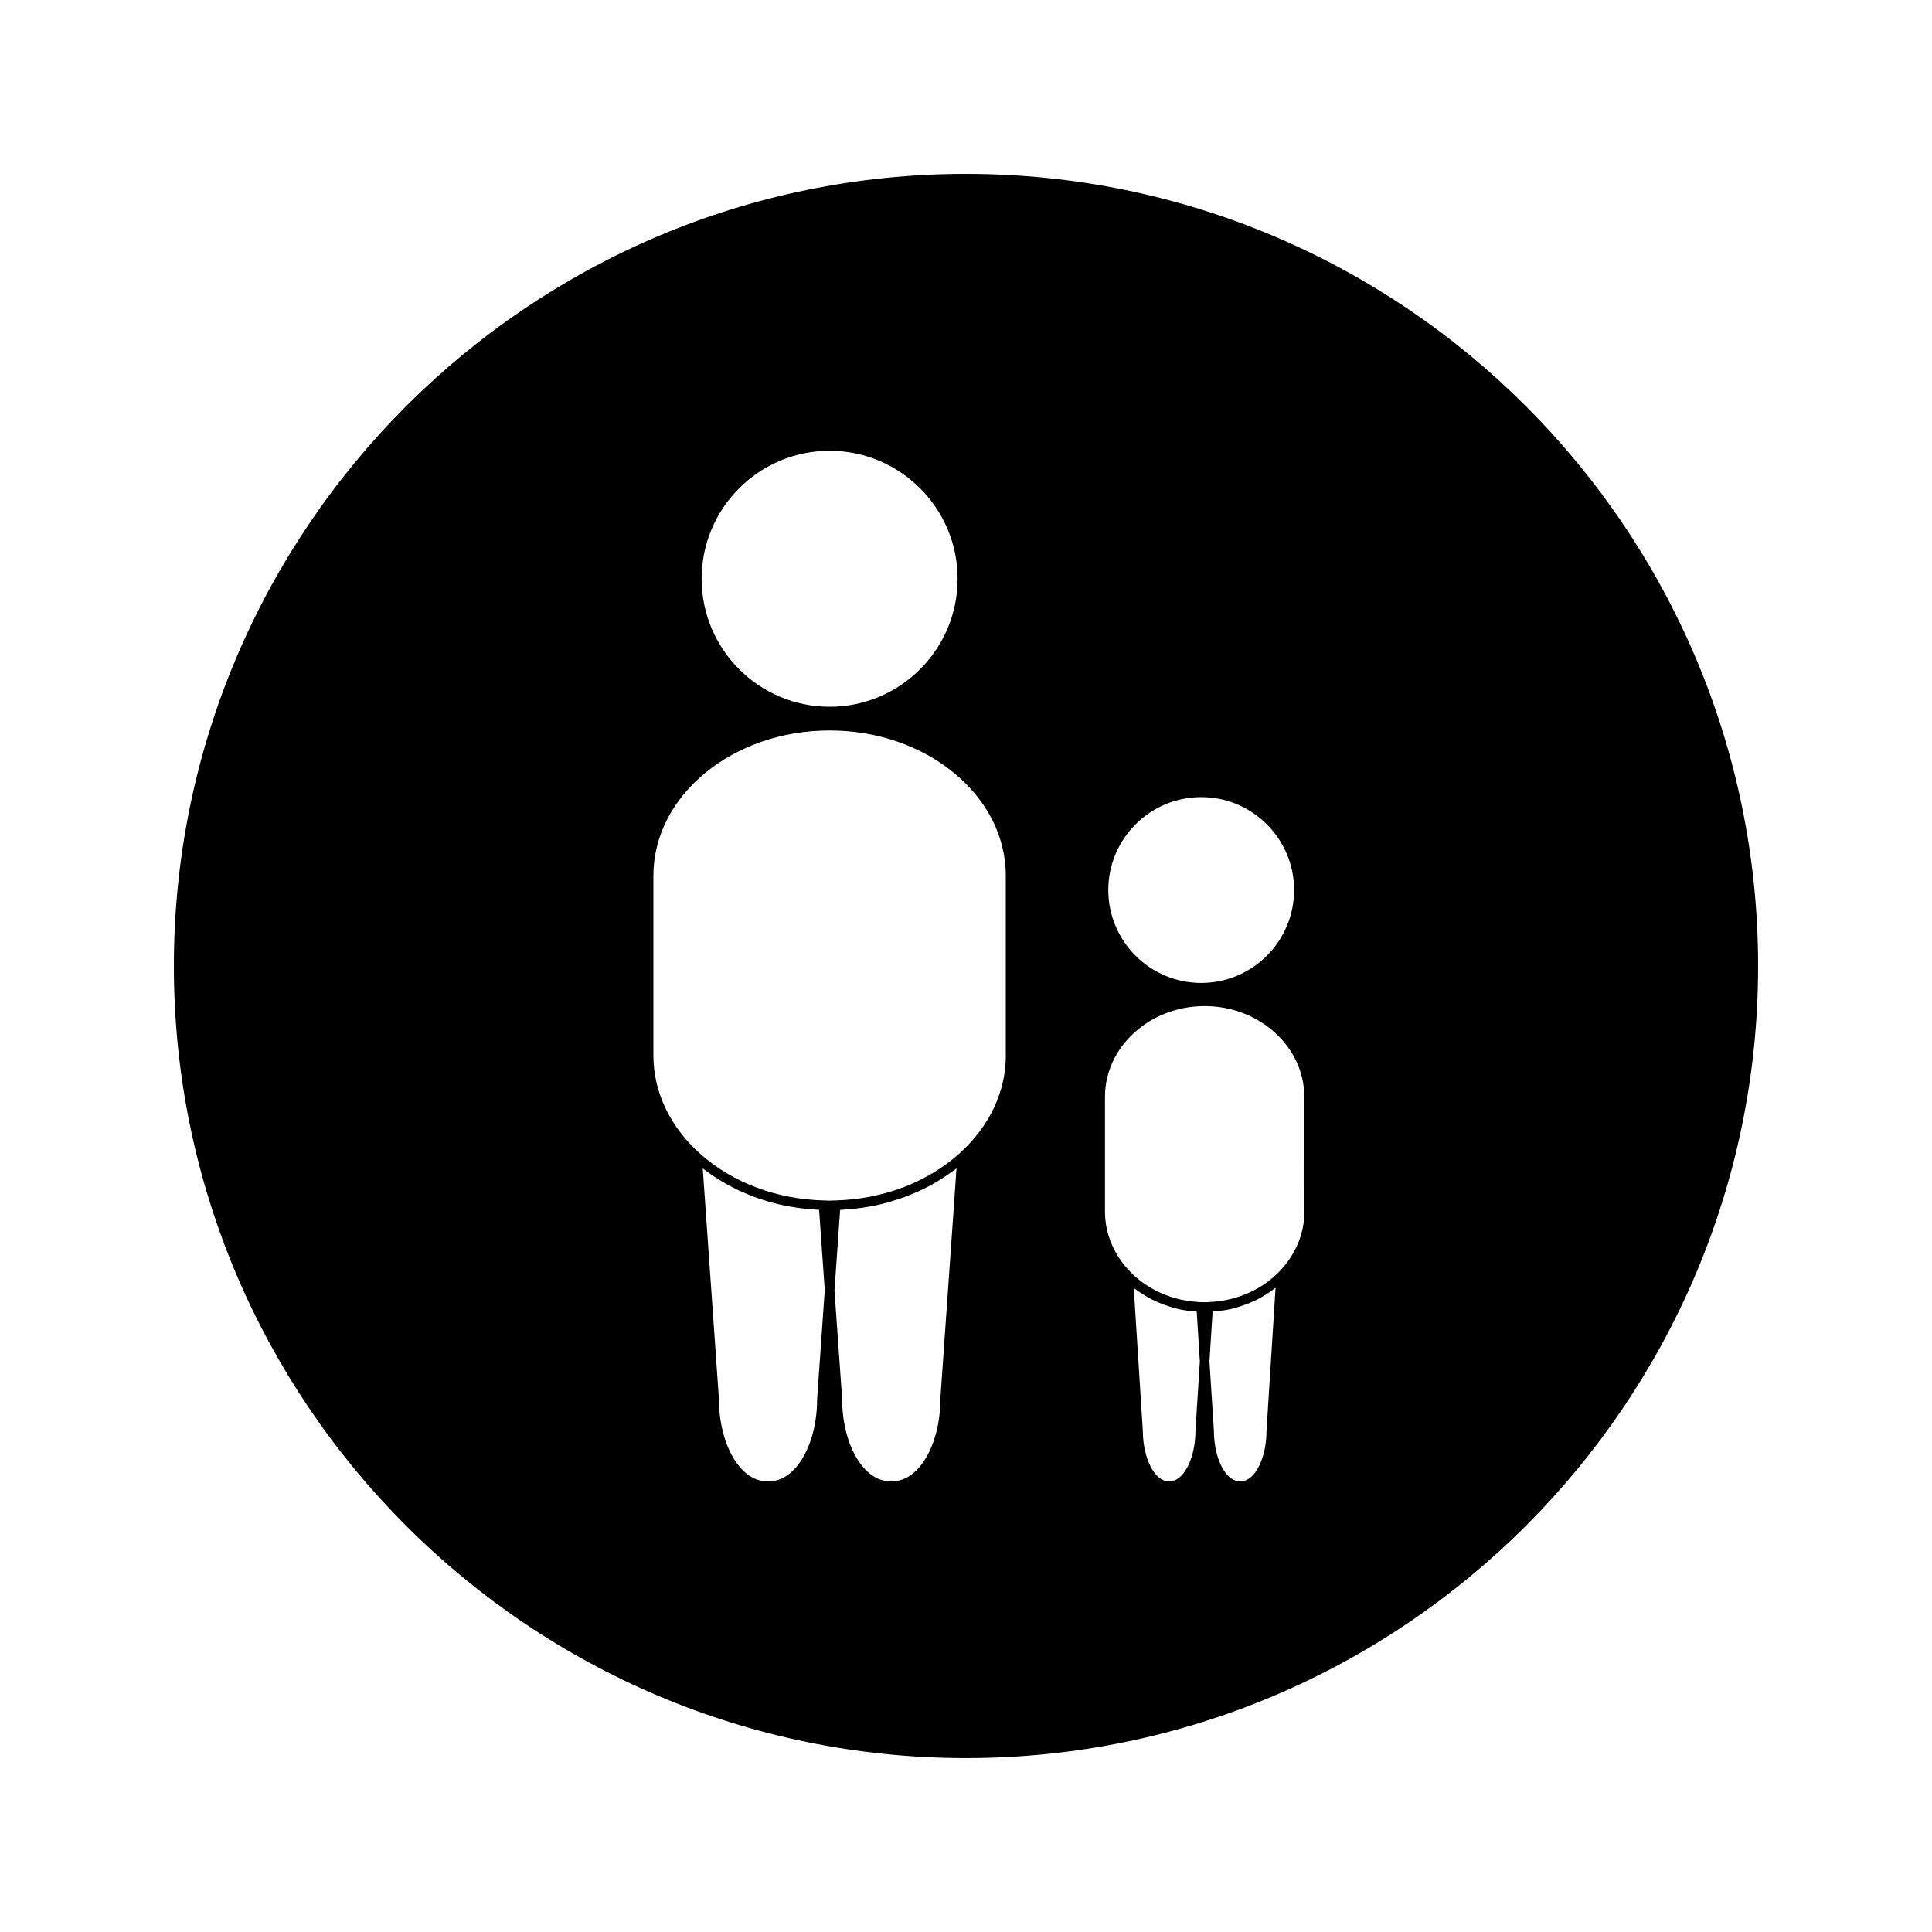
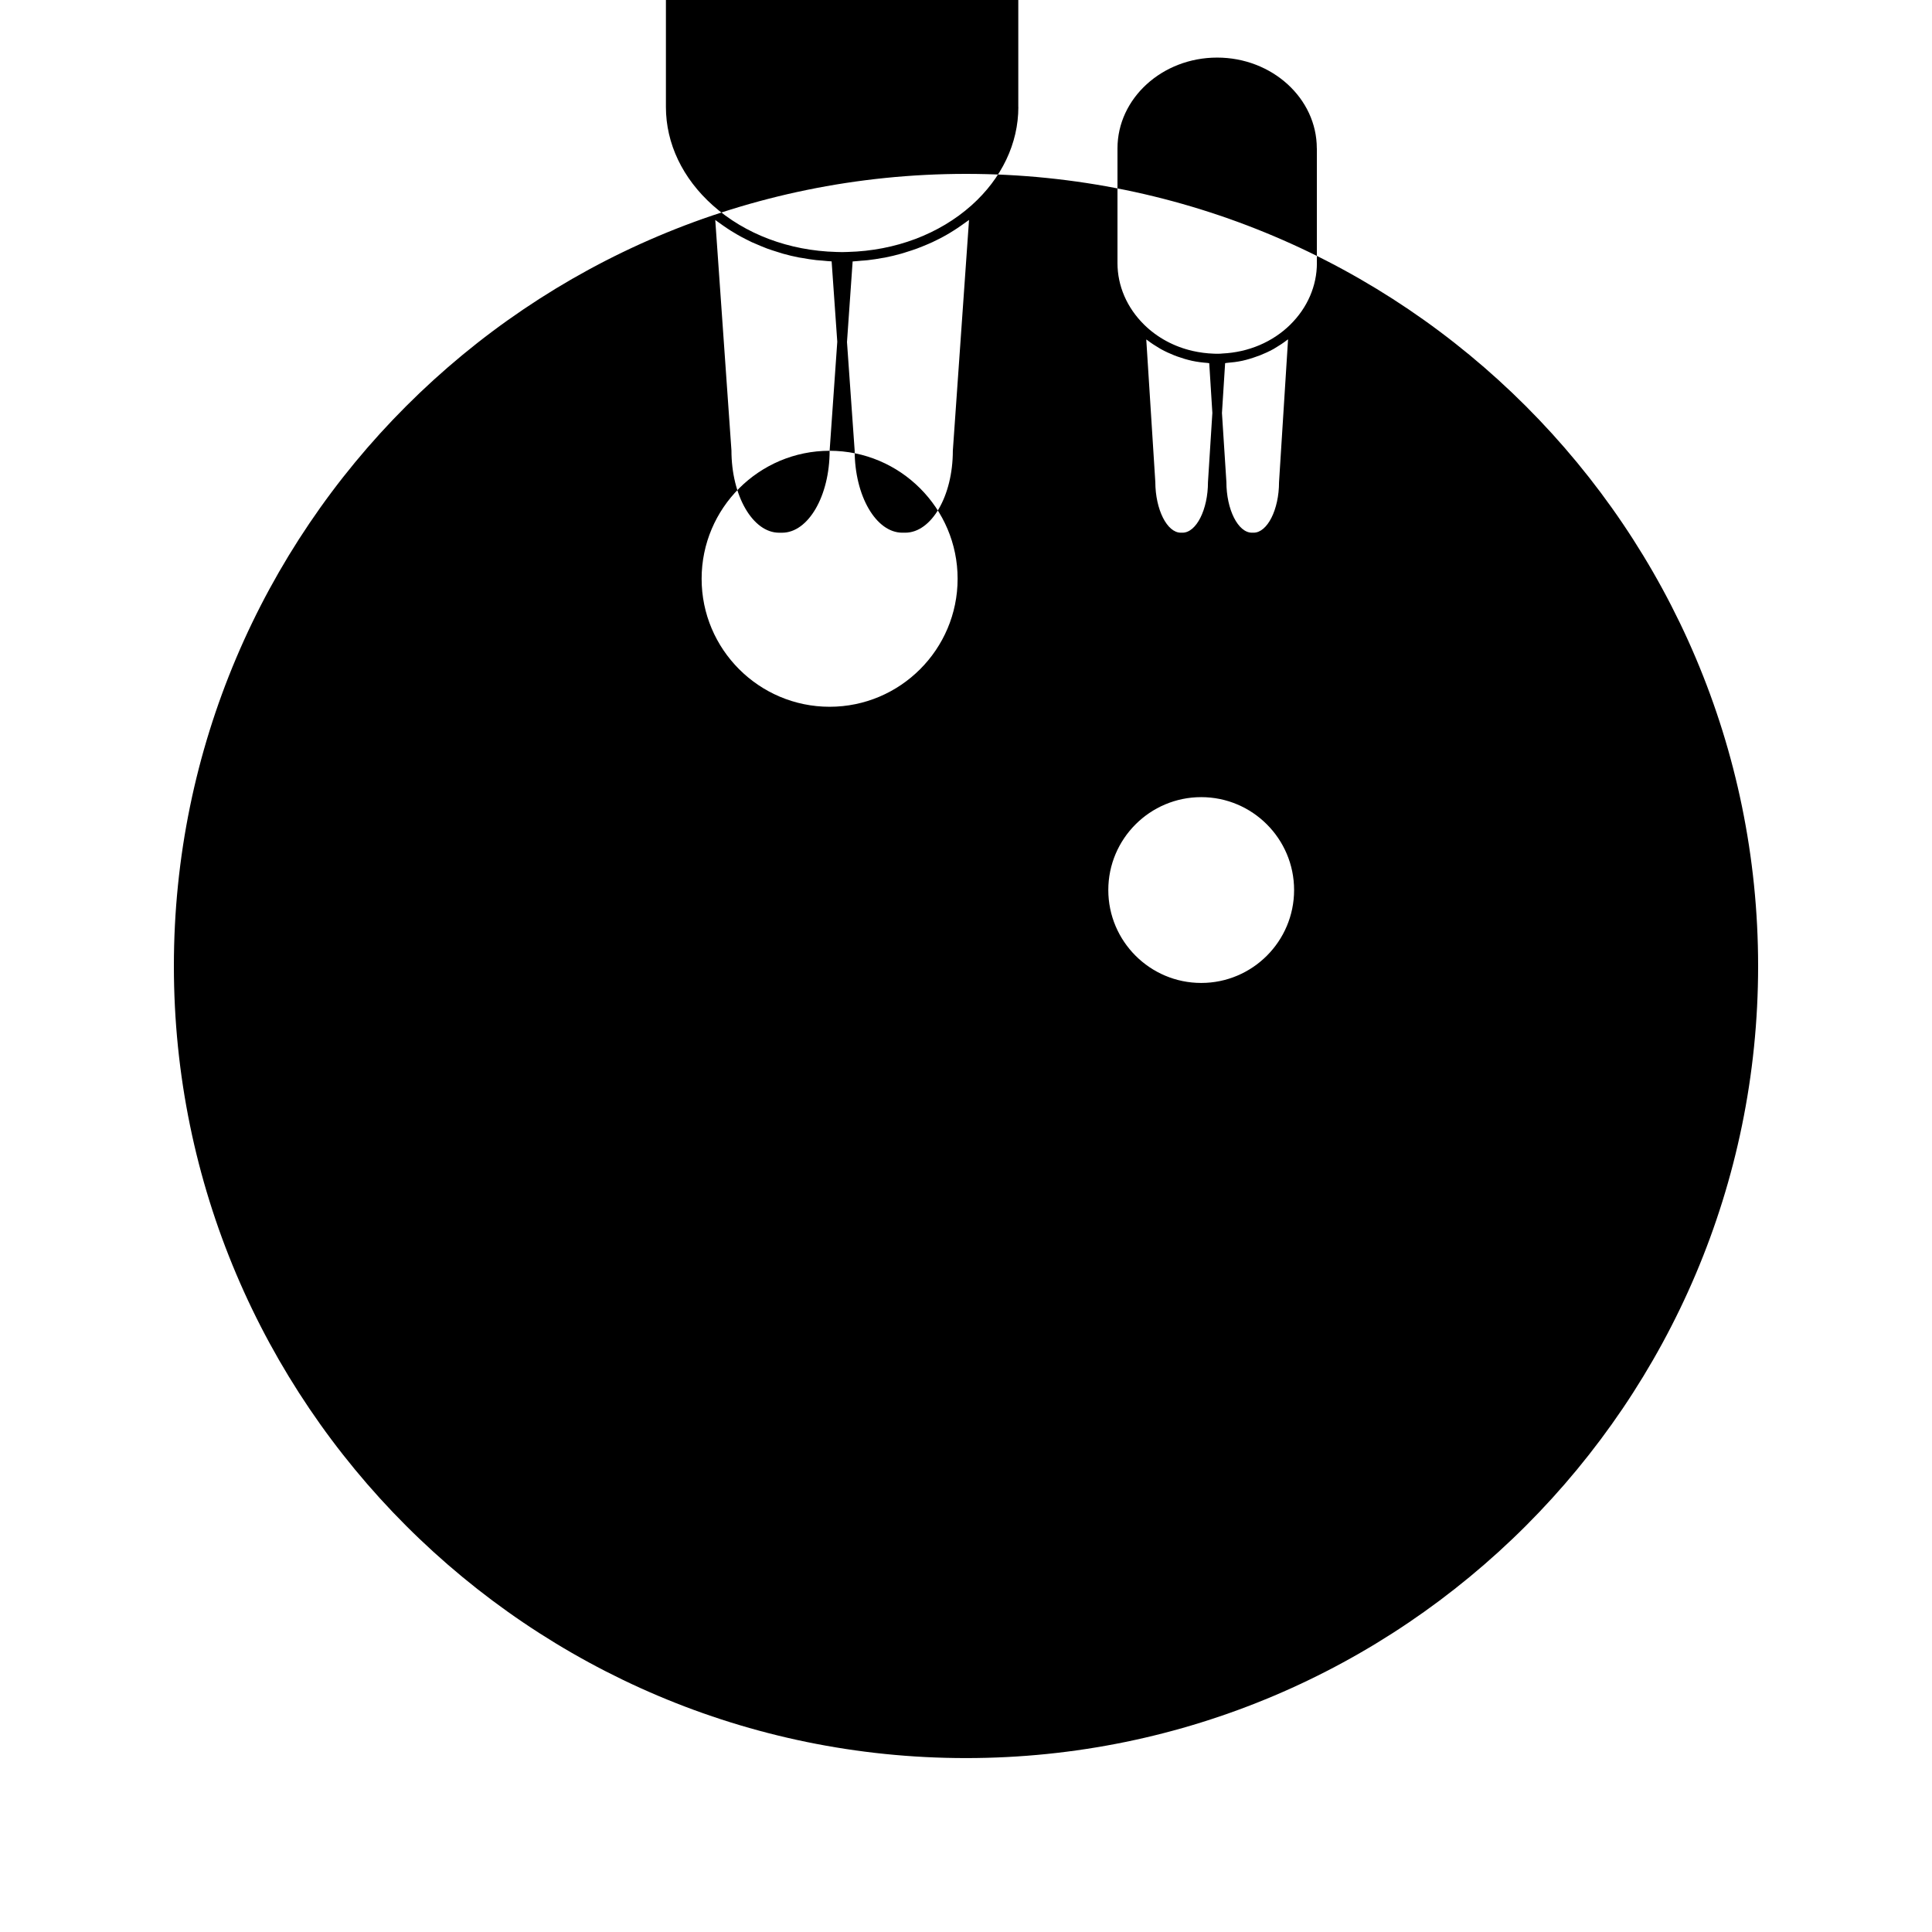
<svg xmlns="http://www.w3.org/2000/svg" fill="#000000" width="800px" height="800px" version="1.1" viewBox="144 144 512 512">
-   <path d="m400 190.08c-115.75 0-209.92 94.168-209.92 209.92 0 115.75 94.172 209.91 209.92 209.91 115.75 0 209.92-94.16 209.92-209.91-0.004-115.75-94.168-209.92-209.92-209.92zm62.336 165.17c13.578 0 24.613 11.043 24.613 24.617 0 13.582-11.035 24.625-24.613 24.625-13.578 0-24.625-11.043-24.625-24.625 0-13.574 11.047-24.617 24.625-24.617zm-98.477-91.789c18.699 0 33.918 15.219 33.918 33.918 0 18.711-15.219 33.922-33.918 33.922-18.703 0-33.93-15.215-33.922-33.922 0-18.703 15.215-33.918 33.922-33.918zm-3.316 251.36c0 11.977-5.652 21.715-12.609 21.715h-0.777c-6.965 0-12.633-9.742-12.633-21.797l-4.289-61.086c0.215 0.168 0.438 0.316 0.652 0.473 0.477 0.355 0.973 0.703 1.465 1.043 0.684 0.484 1.387 0.945 2.098 1.395 0.523 0.324 1.051 0.637 1.586 0.949 0.73 0.426 1.465 0.82 2.227 1.203 0.547 0.277 1.09 0.555 1.652 0.82 0.789 0.355 1.586 0.699 2.394 1.023 0.555 0.227 1.105 0.457 1.676 0.672 0.887 0.324 1.789 0.605 2.703 0.891 0.516 0.152 1.012 0.332 1.531 0.477 1.371 0.383 2.769 0.719 4.191 0.996 0.27 0.047 0.547 0.082 0.812 0.125 1.266 0.234 2.535 0.43 3.824 0.578 0.555 0.066 1.117 0.09 1.676 0.137 0.781 0.066 1.555 0.164 2.352 0.195l1.496 21.297zm32.652-0.004c0 11.977-5.656 21.711-12.617 21.711h-0.77c-6.957 0-12.633-9.734-12.633-21.789l-2.031-28.734 1.496-21.359c0.797-0.043 1.586-0.133 2.371-0.203 0.547-0.043 1.098-0.062 1.637-0.133 1.328-0.152 2.641-0.348 3.938-0.594 0.188-0.031 0.383-0.059 0.57-0.09 1.469-0.285 2.918-0.637 4.344-1.035 0.492-0.125 0.973-0.309 1.465-0.457 0.93-0.289 1.863-0.582 2.769-0.922 0.551-0.199 1.09-0.43 1.637-0.645 0.82-0.336 1.633-0.676 2.43-1.043 0.555-0.262 1.098-0.531 1.645-0.809 0.75-0.379 1.496-0.77 2.231-1.203 0.535-0.309 1.066-0.621 1.578-0.957 0.715-0.441 1.406-0.902 2.094-1.387 0.5-0.348 0.996-0.691 1.496-1.066 0.203-0.148 0.438-0.301 0.641-0.453zm4.965-65.051-0.035 0.031c-8.551 7.613-20.164 11.992-32.711 12.332l-1.172 0.031v0.012c-0.246 0.012-0.508 0-0.766 0v-0.012l-1.16-0.027c-12.559-0.336-24.172-4.711-32.715-12.332-8.031-7.16-12.441-16.41-12.441-26.078v-47.672c0-21.207 20.949-38.469 46.703-38.469 25.742 0 46.68 17.262 46.68 38.469v47.672h0.016c0 9.645-4.41 18.895-12.398 26.043zm62.648 73.379c0 7.254-3.09 13.383-6.75 13.383h-0.445c-3.652 0-6.738-6.129-6.758-13.449l-2.398-37.758c0.109 0.078 0.234 0.141 0.34 0.227 0.938 0.723 1.93 1.379 2.953 1.977 0.215 0.121 0.418 0.262 0.637 0.379 1.141 0.625 2.309 1.164 3.516 1.637 0.258 0.102 0.516 0.195 0.77 0.289 1.254 0.453 2.523 0.84 3.848 1.133 0.02 0.004 0.031 0.004 0.059 0.016 1.332 0.289 2.707 0.457 4.082 0.562 0.152 0.012 0.305 0.062 0.484 0.062l0.828 13.184zm18.832 0.004c0 7.246-3.09 13.379-6.742 13.379h-0.441c-3.668 0-6.766-6.121-6.766-13.449l-1.176-18.262 0.84-13.215c0.156-0.012 0.305-0.062 0.469-0.074 1.387-0.109 2.754-0.277 4.098-0.562 1.344-0.301 2.641-0.699 3.914-1.172 0.234-0.074 0.477-0.152 0.707-0.246 1.227-0.484 2.426-1.035 3.578-1.664 0.188-0.109 0.367-0.219 0.551-0.332 1.066-0.625 2.09-1.301 3.07-2.059 0.102-0.078 0.199-0.117 0.293-0.199zm10.035-58.066c0 6.031-2.504 11.828-7.047 16.301l0.004 0.004c-4.723 4.644-11.117 7.332-18.012 7.656-0.168 0.012-0.332 0.043-0.492 0.043l-0.645 0.02h-0.473l-0.637-0.02c-1.926-0.062-3.789-0.316-5.606-0.723-4.914-1.125-9.367-3.5-12.895-6.977v-0.004c-4.539-4.473-7.043-10.266-7.043-16.301v-30.402c0-13.258 11.852-24.059 26.406-24.059 14.559 0 26.414 10.801 26.418 24.059h0.012l0.004 30.402z" />
+   <path d="m400 190.08c-115.75 0-209.92 94.168-209.92 209.92 0 115.75 94.172 209.91 209.92 209.91 115.75 0 209.92-94.16 209.92-209.91-0.004-115.75-94.168-209.92-209.92-209.92zm62.336 165.17c13.578 0 24.613 11.043 24.613 24.617 0 13.582-11.035 24.625-24.613 24.625-13.578 0-24.625-11.043-24.625-24.625 0-13.574 11.047-24.617 24.625-24.617zm-98.477-91.789c18.699 0 33.918 15.219 33.918 33.918 0 18.711-15.219 33.922-33.918 33.922-18.703 0-33.93-15.215-33.922-33.922 0-18.703 15.215-33.918 33.922-33.918zc0 11.977-5.652 21.715-12.609 21.715h-0.777c-6.965 0-12.633-9.742-12.633-21.797l-4.289-61.086c0.215 0.168 0.438 0.316 0.652 0.473 0.477 0.355 0.973 0.703 1.465 1.043 0.684 0.484 1.387 0.945 2.098 1.395 0.523 0.324 1.051 0.637 1.586 0.949 0.73 0.426 1.465 0.82 2.227 1.203 0.547 0.277 1.09 0.555 1.652 0.82 0.789 0.355 1.586 0.699 2.394 1.023 0.555 0.227 1.105 0.457 1.676 0.672 0.887 0.324 1.789 0.605 2.703 0.891 0.516 0.152 1.012 0.332 1.531 0.477 1.371 0.383 2.769 0.719 4.191 0.996 0.27 0.047 0.547 0.082 0.812 0.125 1.266 0.234 2.535 0.43 3.824 0.578 0.555 0.066 1.117 0.09 1.676 0.137 0.781 0.066 1.555 0.164 2.352 0.195l1.496 21.297zm32.652-0.004c0 11.977-5.656 21.711-12.617 21.711h-0.77c-6.957 0-12.633-9.734-12.633-21.789l-2.031-28.734 1.496-21.359c0.797-0.043 1.586-0.133 2.371-0.203 0.547-0.043 1.098-0.062 1.637-0.133 1.328-0.152 2.641-0.348 3.938-0.594 0.188-0.031 0.383-0.059 0.57-0.09 1.469-0.285 2.918-0.637 4.344-1.035 0.492-0.125 0.973-0.309 1.465-0.457 0.93-0.289 1.863-0.582 2.769-0.922 0.551-0.199 1.09-0.43 1.637-0.645 0.82-0.336 1.633-0.676 2.43-1.043 0.555-0.262 1.098-0.531 1.645-0.809 0.75-0.379 1.496-0.77 2.231-1.203 0.535-0.309 1.066-0.621 1.578-0.957 0.715-0.441 1.406-0.902 2.094-1.387 0.5-0.348 0.996-0.691 1.496-1.066 0.203-0.148 0.438-0.301 0.641-0.453zm4.965-65.051-0.035 0.031c-8.551 7.613-20.164 11.992-32.711 12.332l-1.172 0.031v0.012c-0.246 0.012-0.508 0-0.766 0v-0.012l-1.16-0.027c-12.559-0.336-24.172-4.711-32.715-12.332-8.031-7.16-12.441-16.41-12.441-26.078v-47.672c0-21.207 20.949-38.469 46.703-38.469 25.742 0 46.68 17.262 46.68 38.469v47.672h0.016c0 9.645-4.41 18.895-12.398 26.043zm62.648 73.379c0 7.254-3.09 13.383-6.75 13.383h-0.445c-3.652 0-6.738-6.129-6.758-13.449l-2.398-37.758c0.109 0.078 0.234 0.141 0.34 0.227 0.938 0.723 1.93 1.379 2.953 1.977 0.215 0.121 0.418 0.262 0.637 0.379 1.141 0.625 2.309 1.164 3.516 1.637 0.258 0.102 0.516 0.195 0.77 0.289 1.254 0.453 2.523 0.84 3.848 1.133 0.02 0.004 0.031 0.004 0.059 0.016 1.332 0.289 2.707 0.457 4.082 0.562 0.152 0.012 0.305 0.062 0.484 0.062l0.828 13.184zm18.832 0.004c0 7.246-3.09 13.379-6.742 13.379h-0.441c-3.668 0-6.766-6.121-6.766-13.449l-1.176-18.262 0.84-13.215c0.156-0.012 0.305-0.062 0.469-0.074 1.387-0.109 2.754-0.277 4.098-0.562 1.344-0.301 2.641-0.699 3.914-1.172 0.234-0.074 0.477-0.152 0.707-0.246 1.227-0.484 2.426-1.035 3.578-1.664 0.188-0.109 0.367-0.219 0.551-0.332 1.066-0.625 2.09-1.301 3.07-2.059 0.102-0.078 0.199-0.117 0.293-0.199zm10.035-58.066c0 6.031-2.504 11.828-7.047 16.301l0.004 0.004c-4.723 4.644-11.117 7.332-18.012 7.656-0.168 0.012-0.332 0.043-0.492 0.043l-0.645 0.02h-0.473l-0.637-0.02c-1.926-0.062-3.789-0.316-5.606-0.723-4.914-1.125-9.367-3.5-12.895-6.977v-0.004c-4.539-4.473-7.043-10.266-7.043-16.301v-30.402c0-13.258 11.852-24.059 26.406-24.059 14.559 0 26.414 10.801 26.418 24.059h0.012l0.004 30.402z" />
</svg>